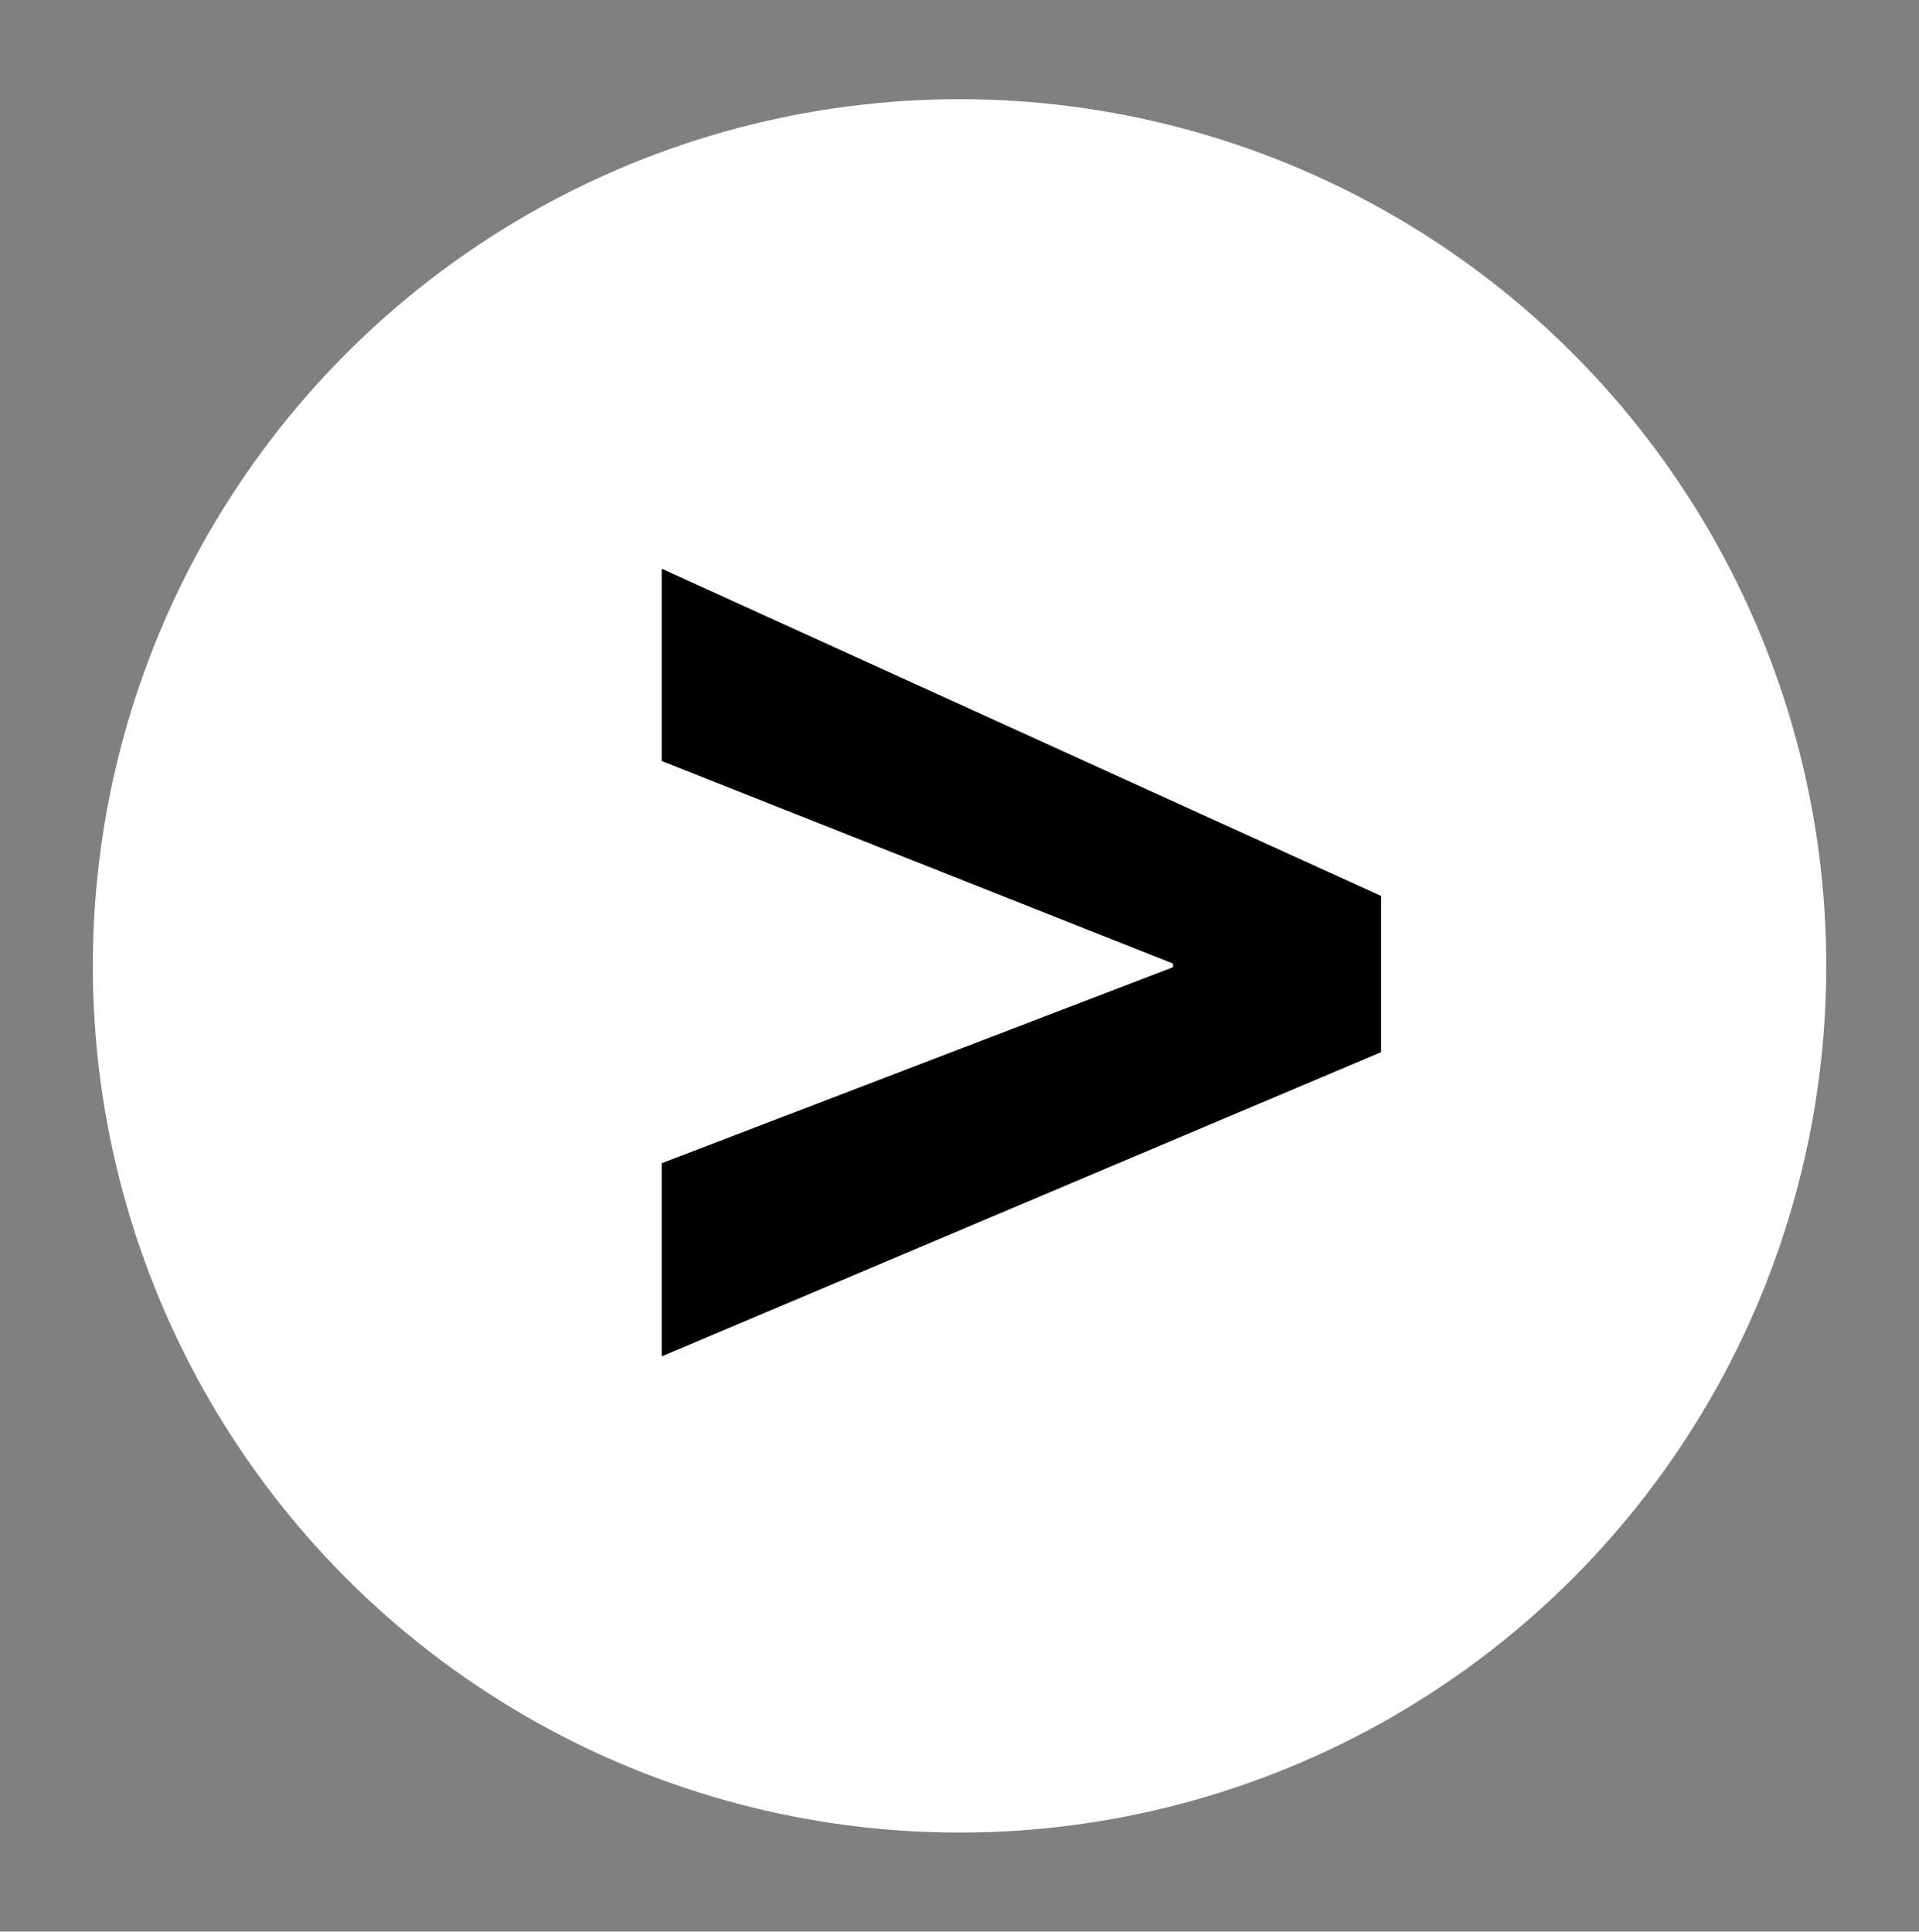
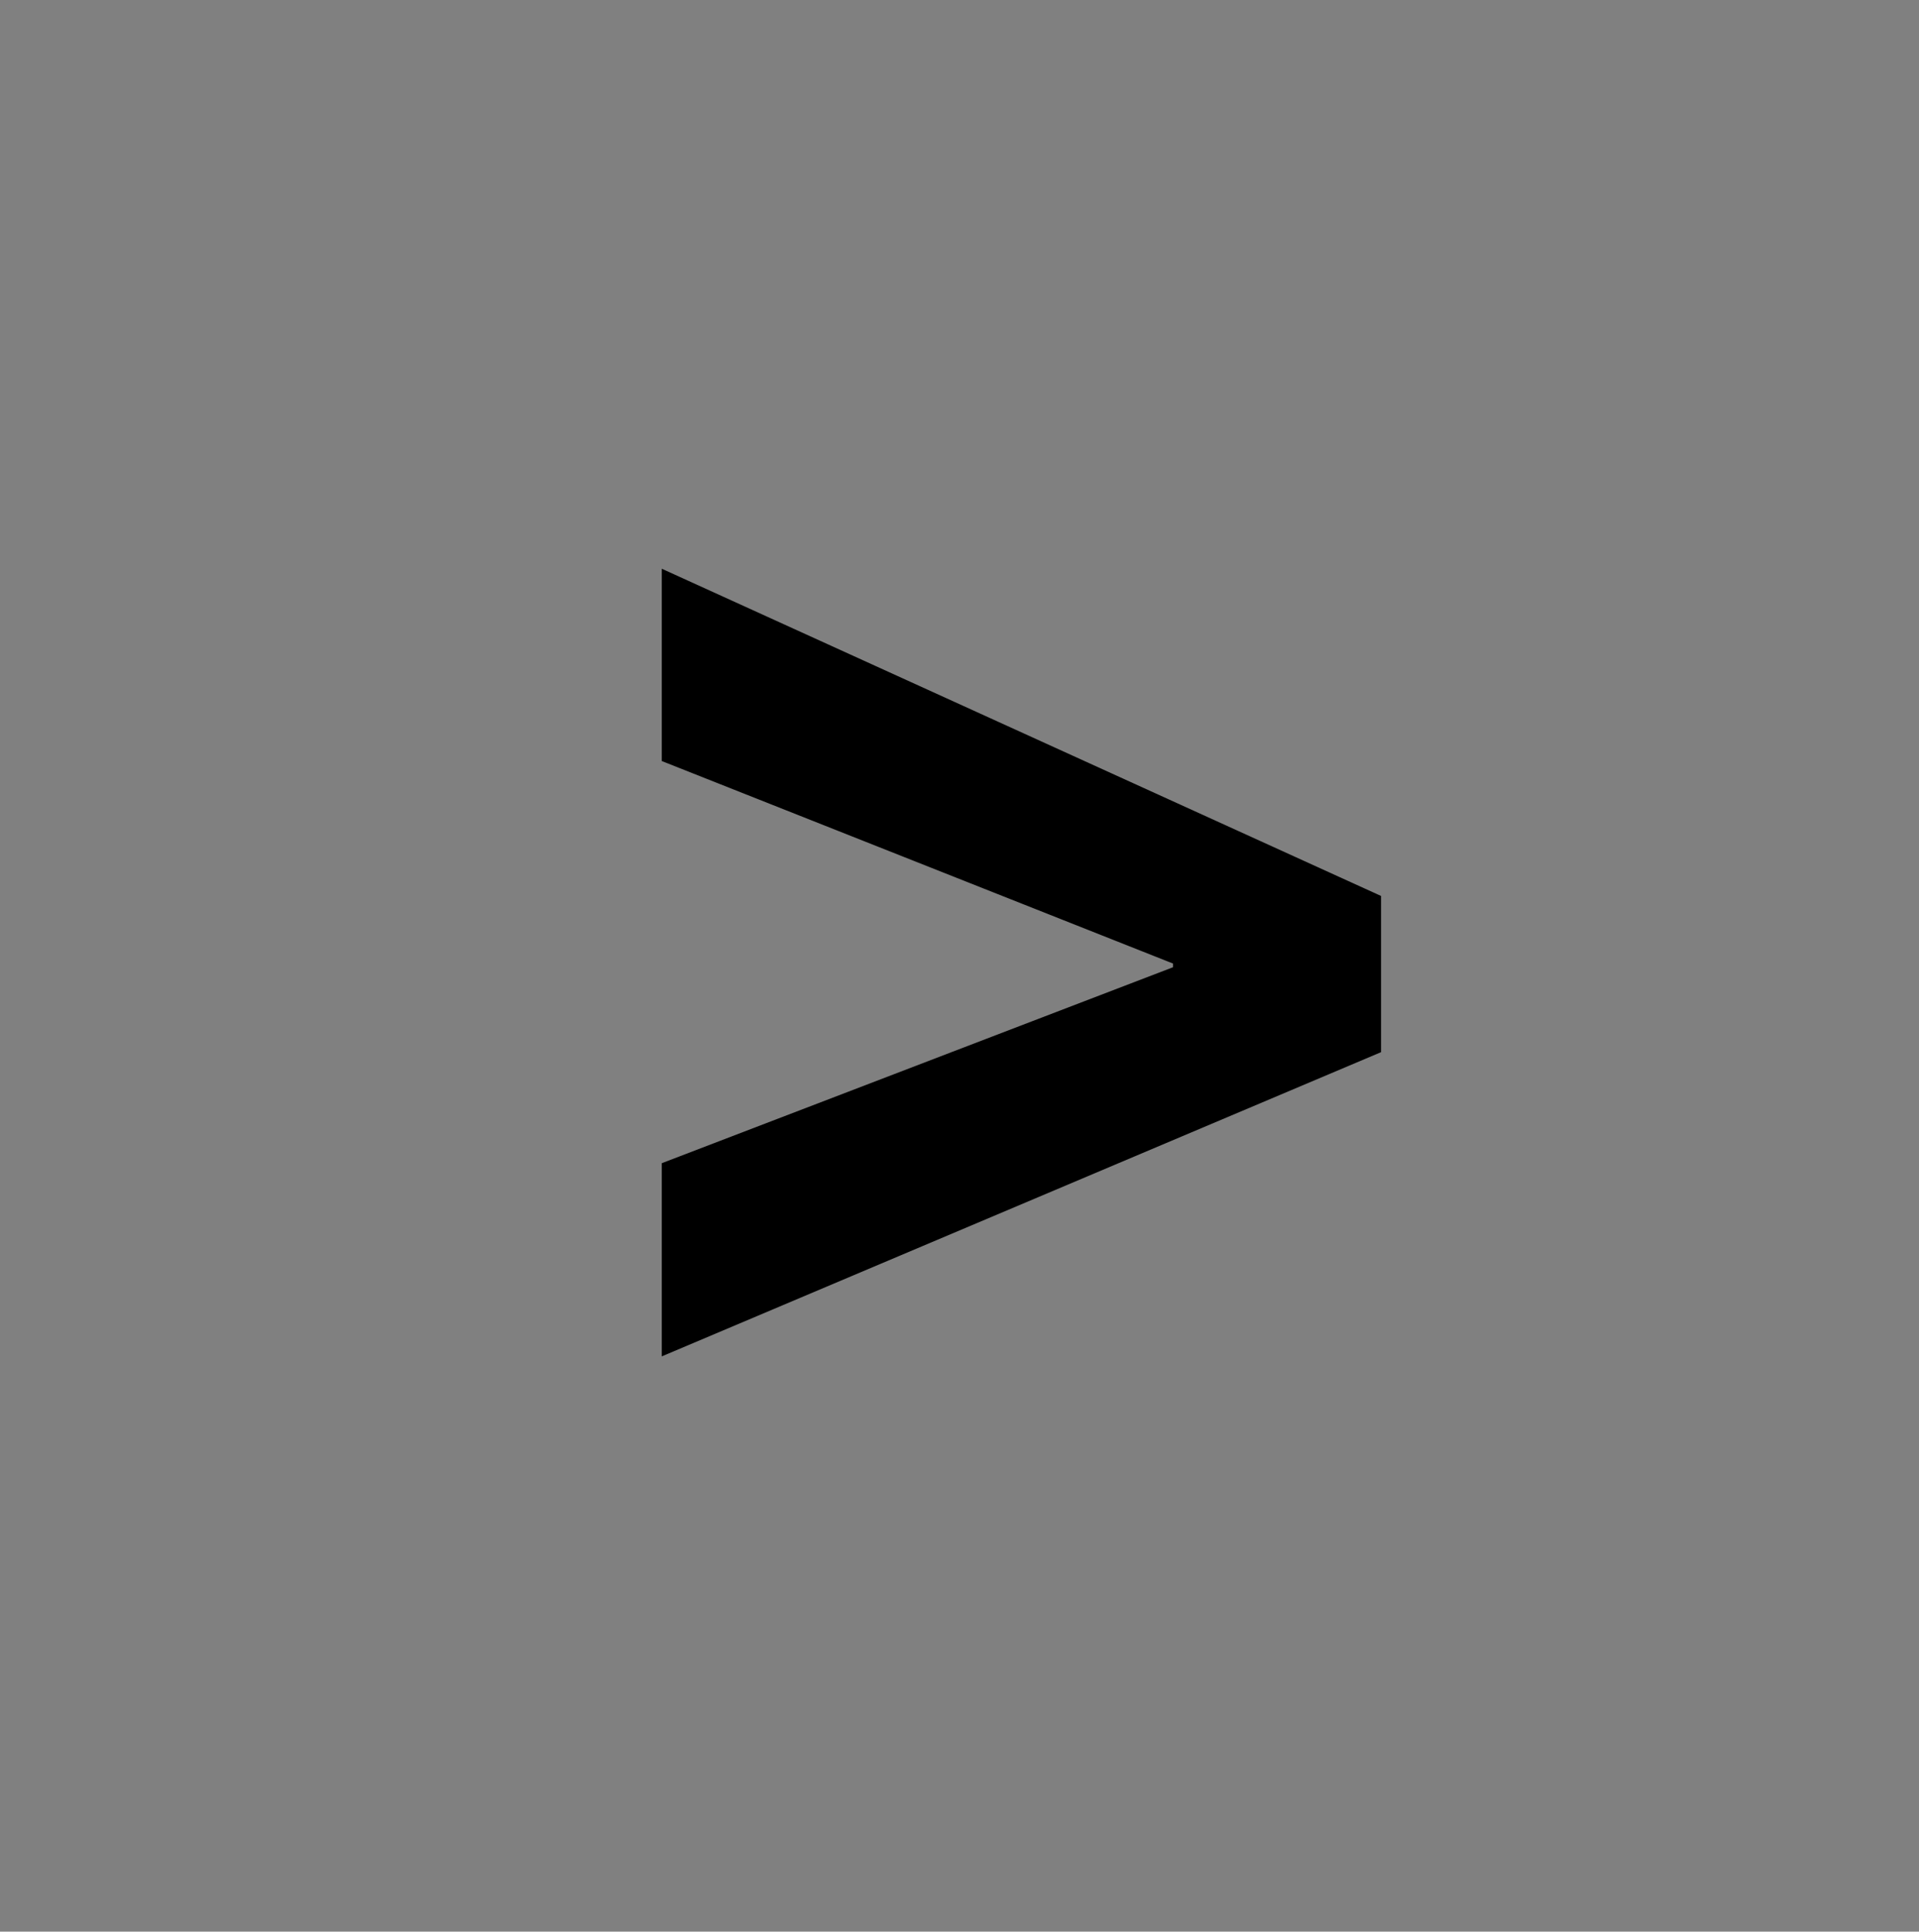
<svg xmlns="http://www.w3.org/2000/svg" version="1.1" id="Layer_1" x="0px" y="0px" viewBox="0 0 199.27 200.59" style="enable-background:new 0 0 199.27 200.59;" xml:space="preserve">
  <rect x="0" y="0" width="199.27" height="200.59" fill="#808080" stroke="none" />
  <style type="text/css">
	.st0{fill:#FFFFFF;}
	.st1{enable-background:new    ;}
</style>
  <g id="Component_210_2" transform="translate(8 6)">
    <g transform="matrix(1, 0, 0, 1, -8, -6)">
-       <circle id="Ellipse_14-2" class="st0" cx="99.64" cy="100.3" r="90" />
-     </g>
+       </g>
    <g class="st1">
      <path d="M60.72,114.79l53.09-20.35v-0.38L60.72,73.03V53.06l74.69,33.98v16.22l-74.69,31.59V114.79z" />
    </g>
  </g>
</svg>